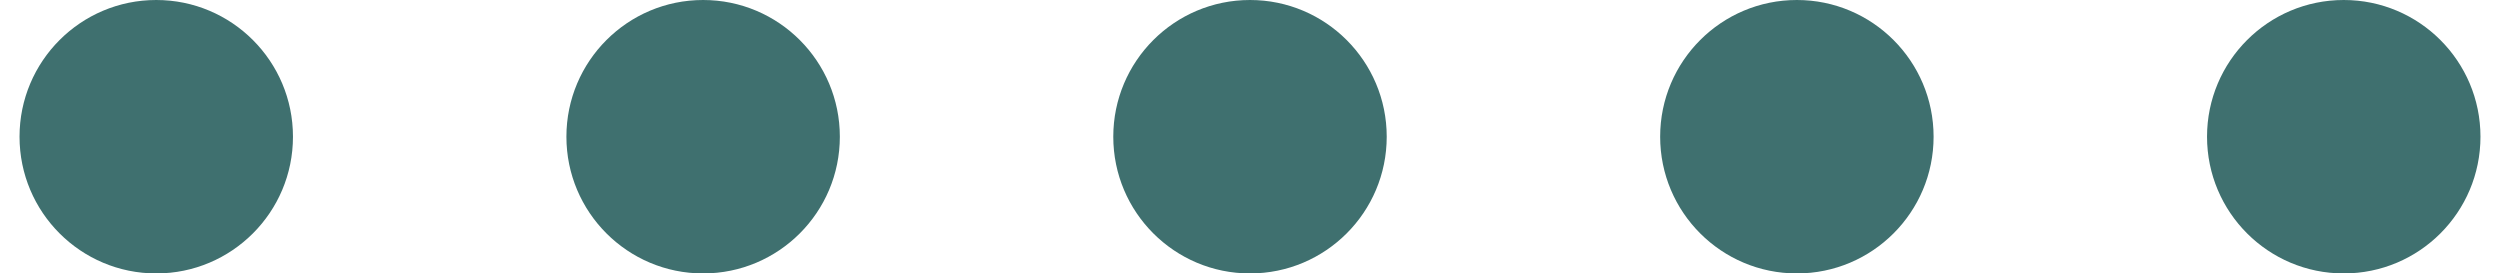
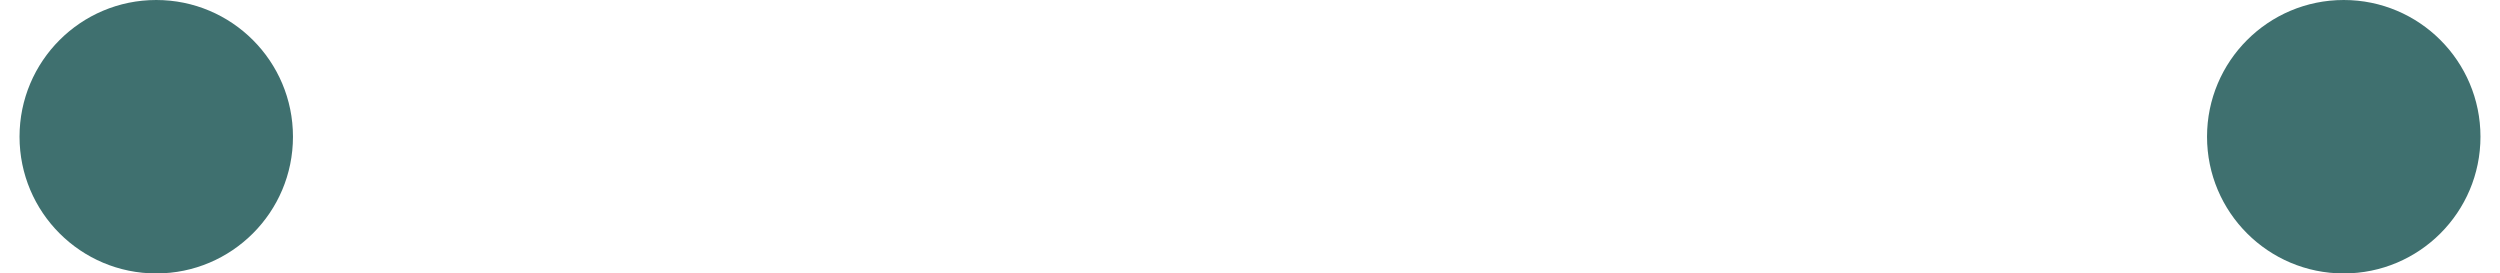
<svg xmlns="http://www.w3.org/2000/svg" width="64" height="7" viewBox="0 0 64 7" fill="none">
  <circle cx="4" cy="3.5" r="3.5" fill="#3F706F" />
-   <circle cx="18" cy="3.5" r="3.5" fill="#3F706F" />
-   <circle cx="32" cy="3.5" r="3.5" fill="#3F706F" />
-   <circle cx="46" cy="3.5" r="3.5" fill="#3F706F" />
  <circle cx="60" cy="3.5" r="3.5" fill="#3F706F" />
</svg>